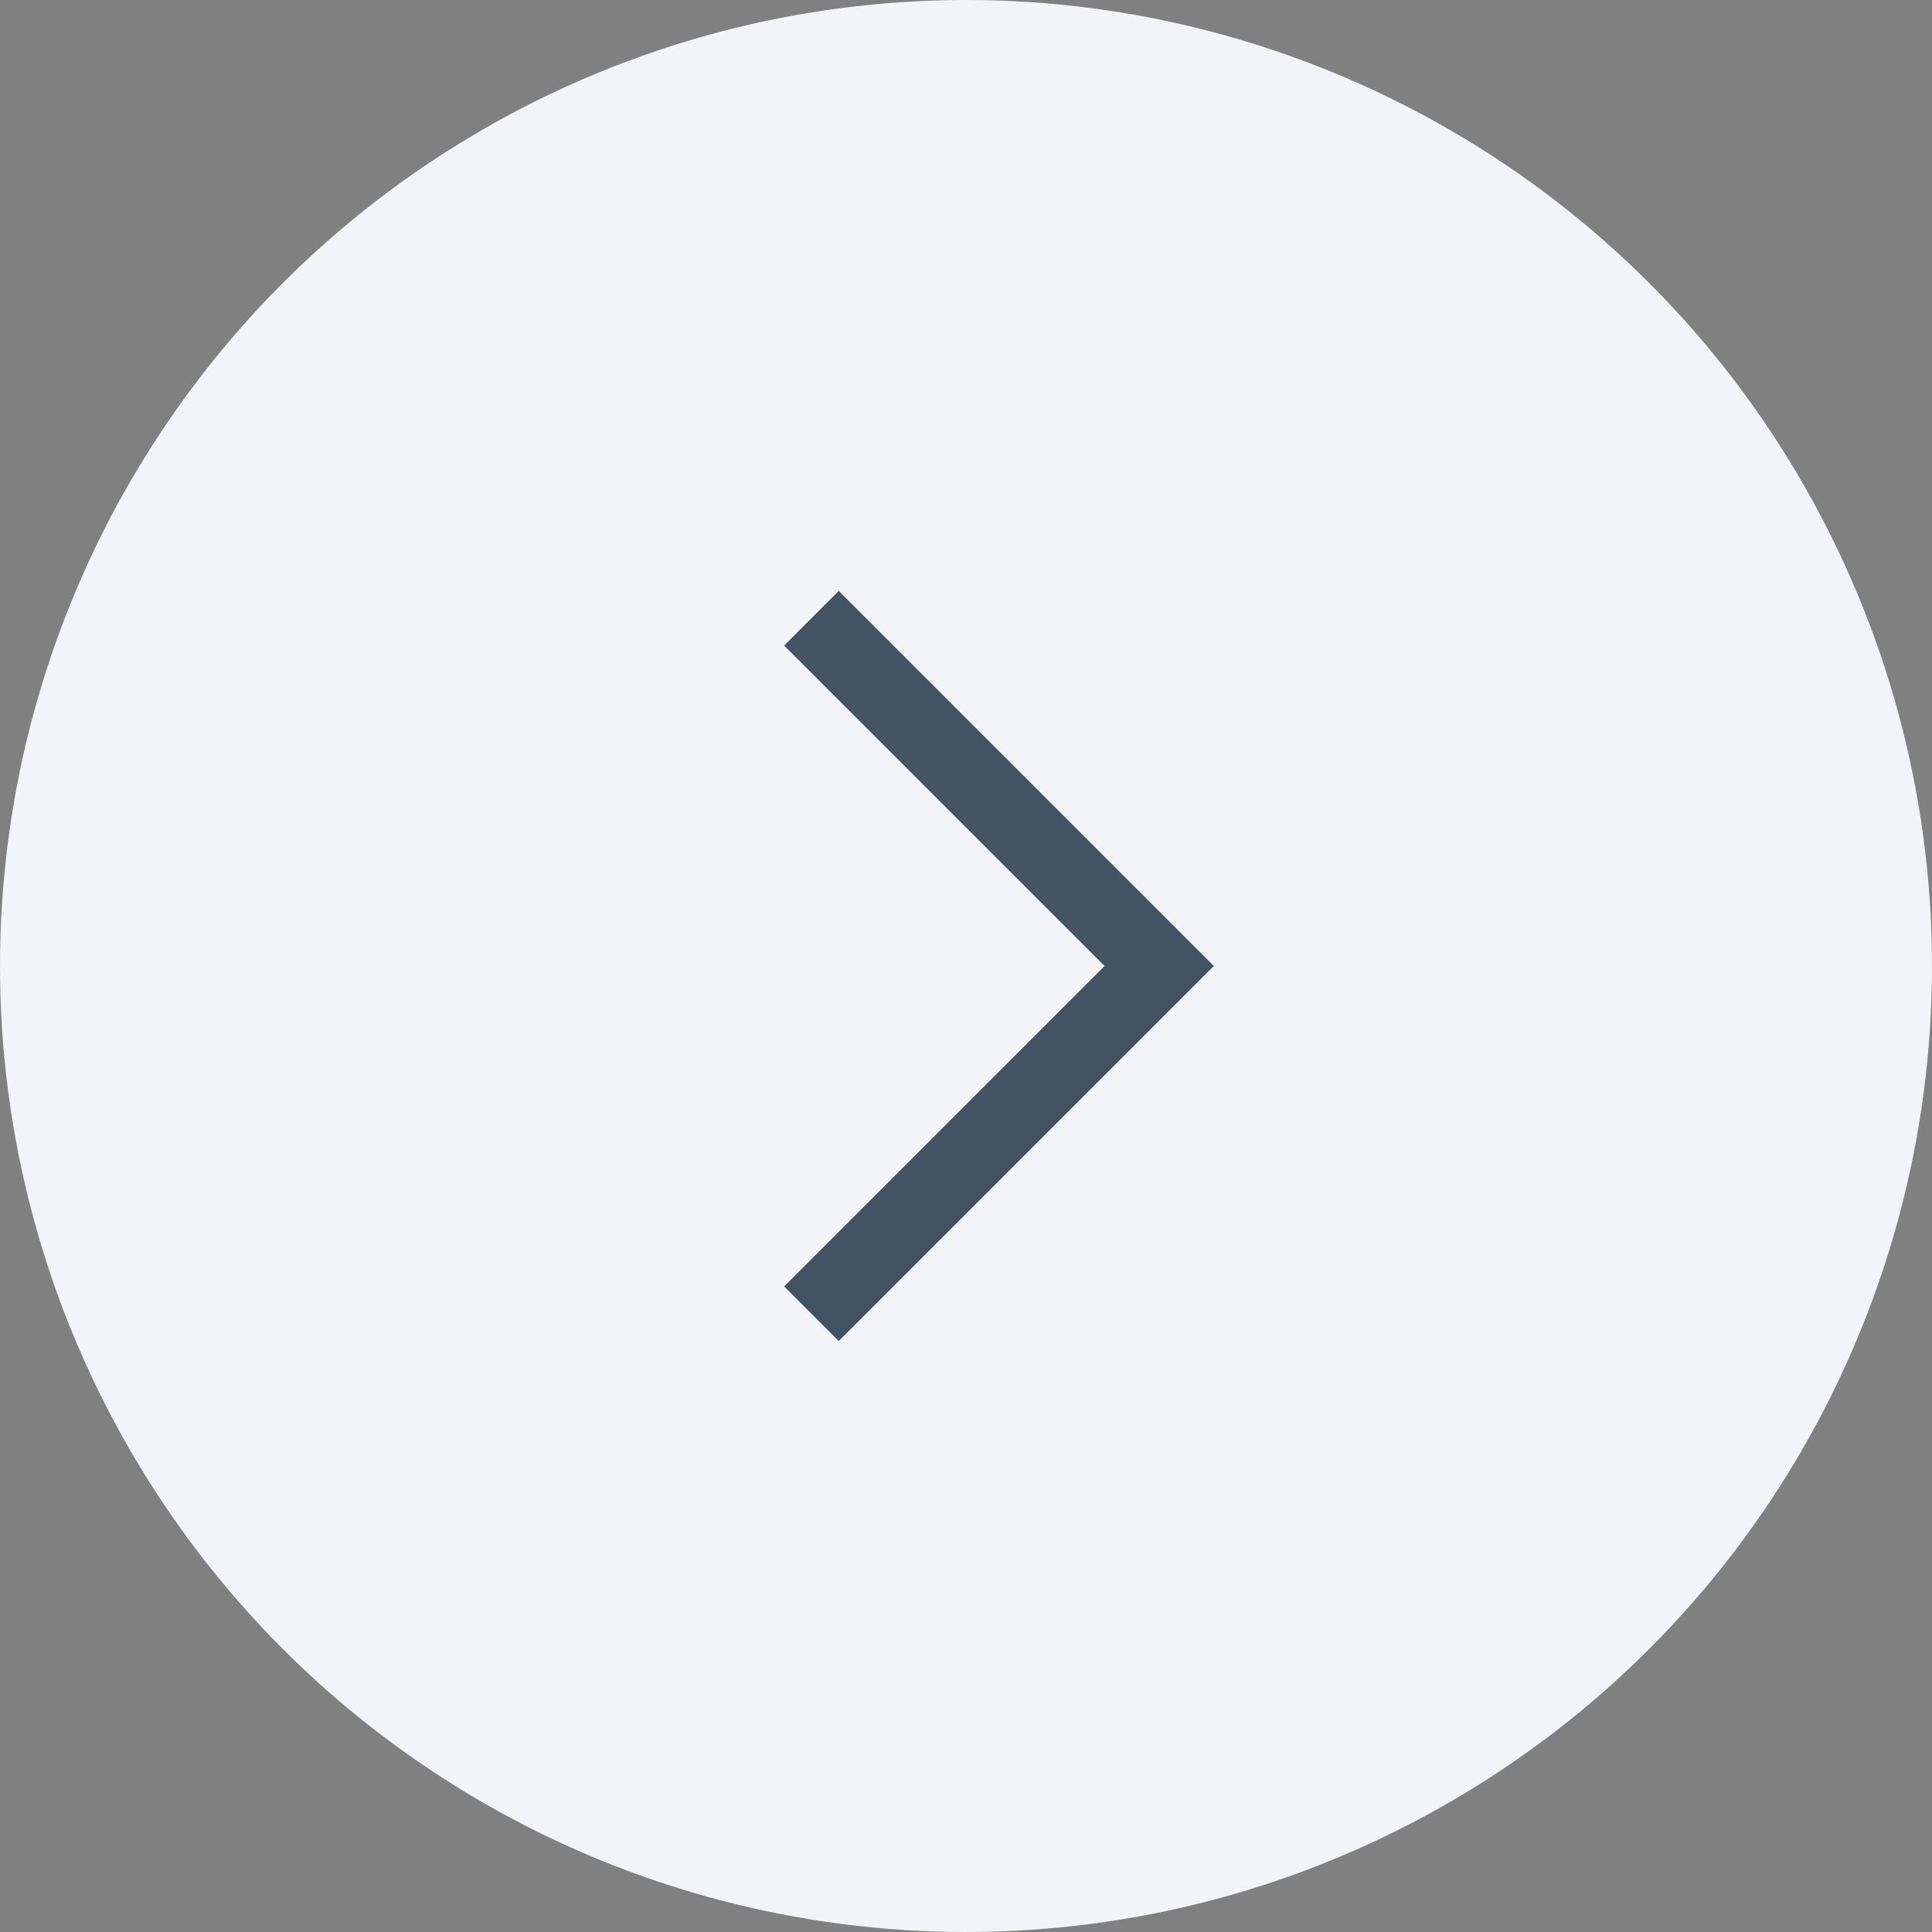
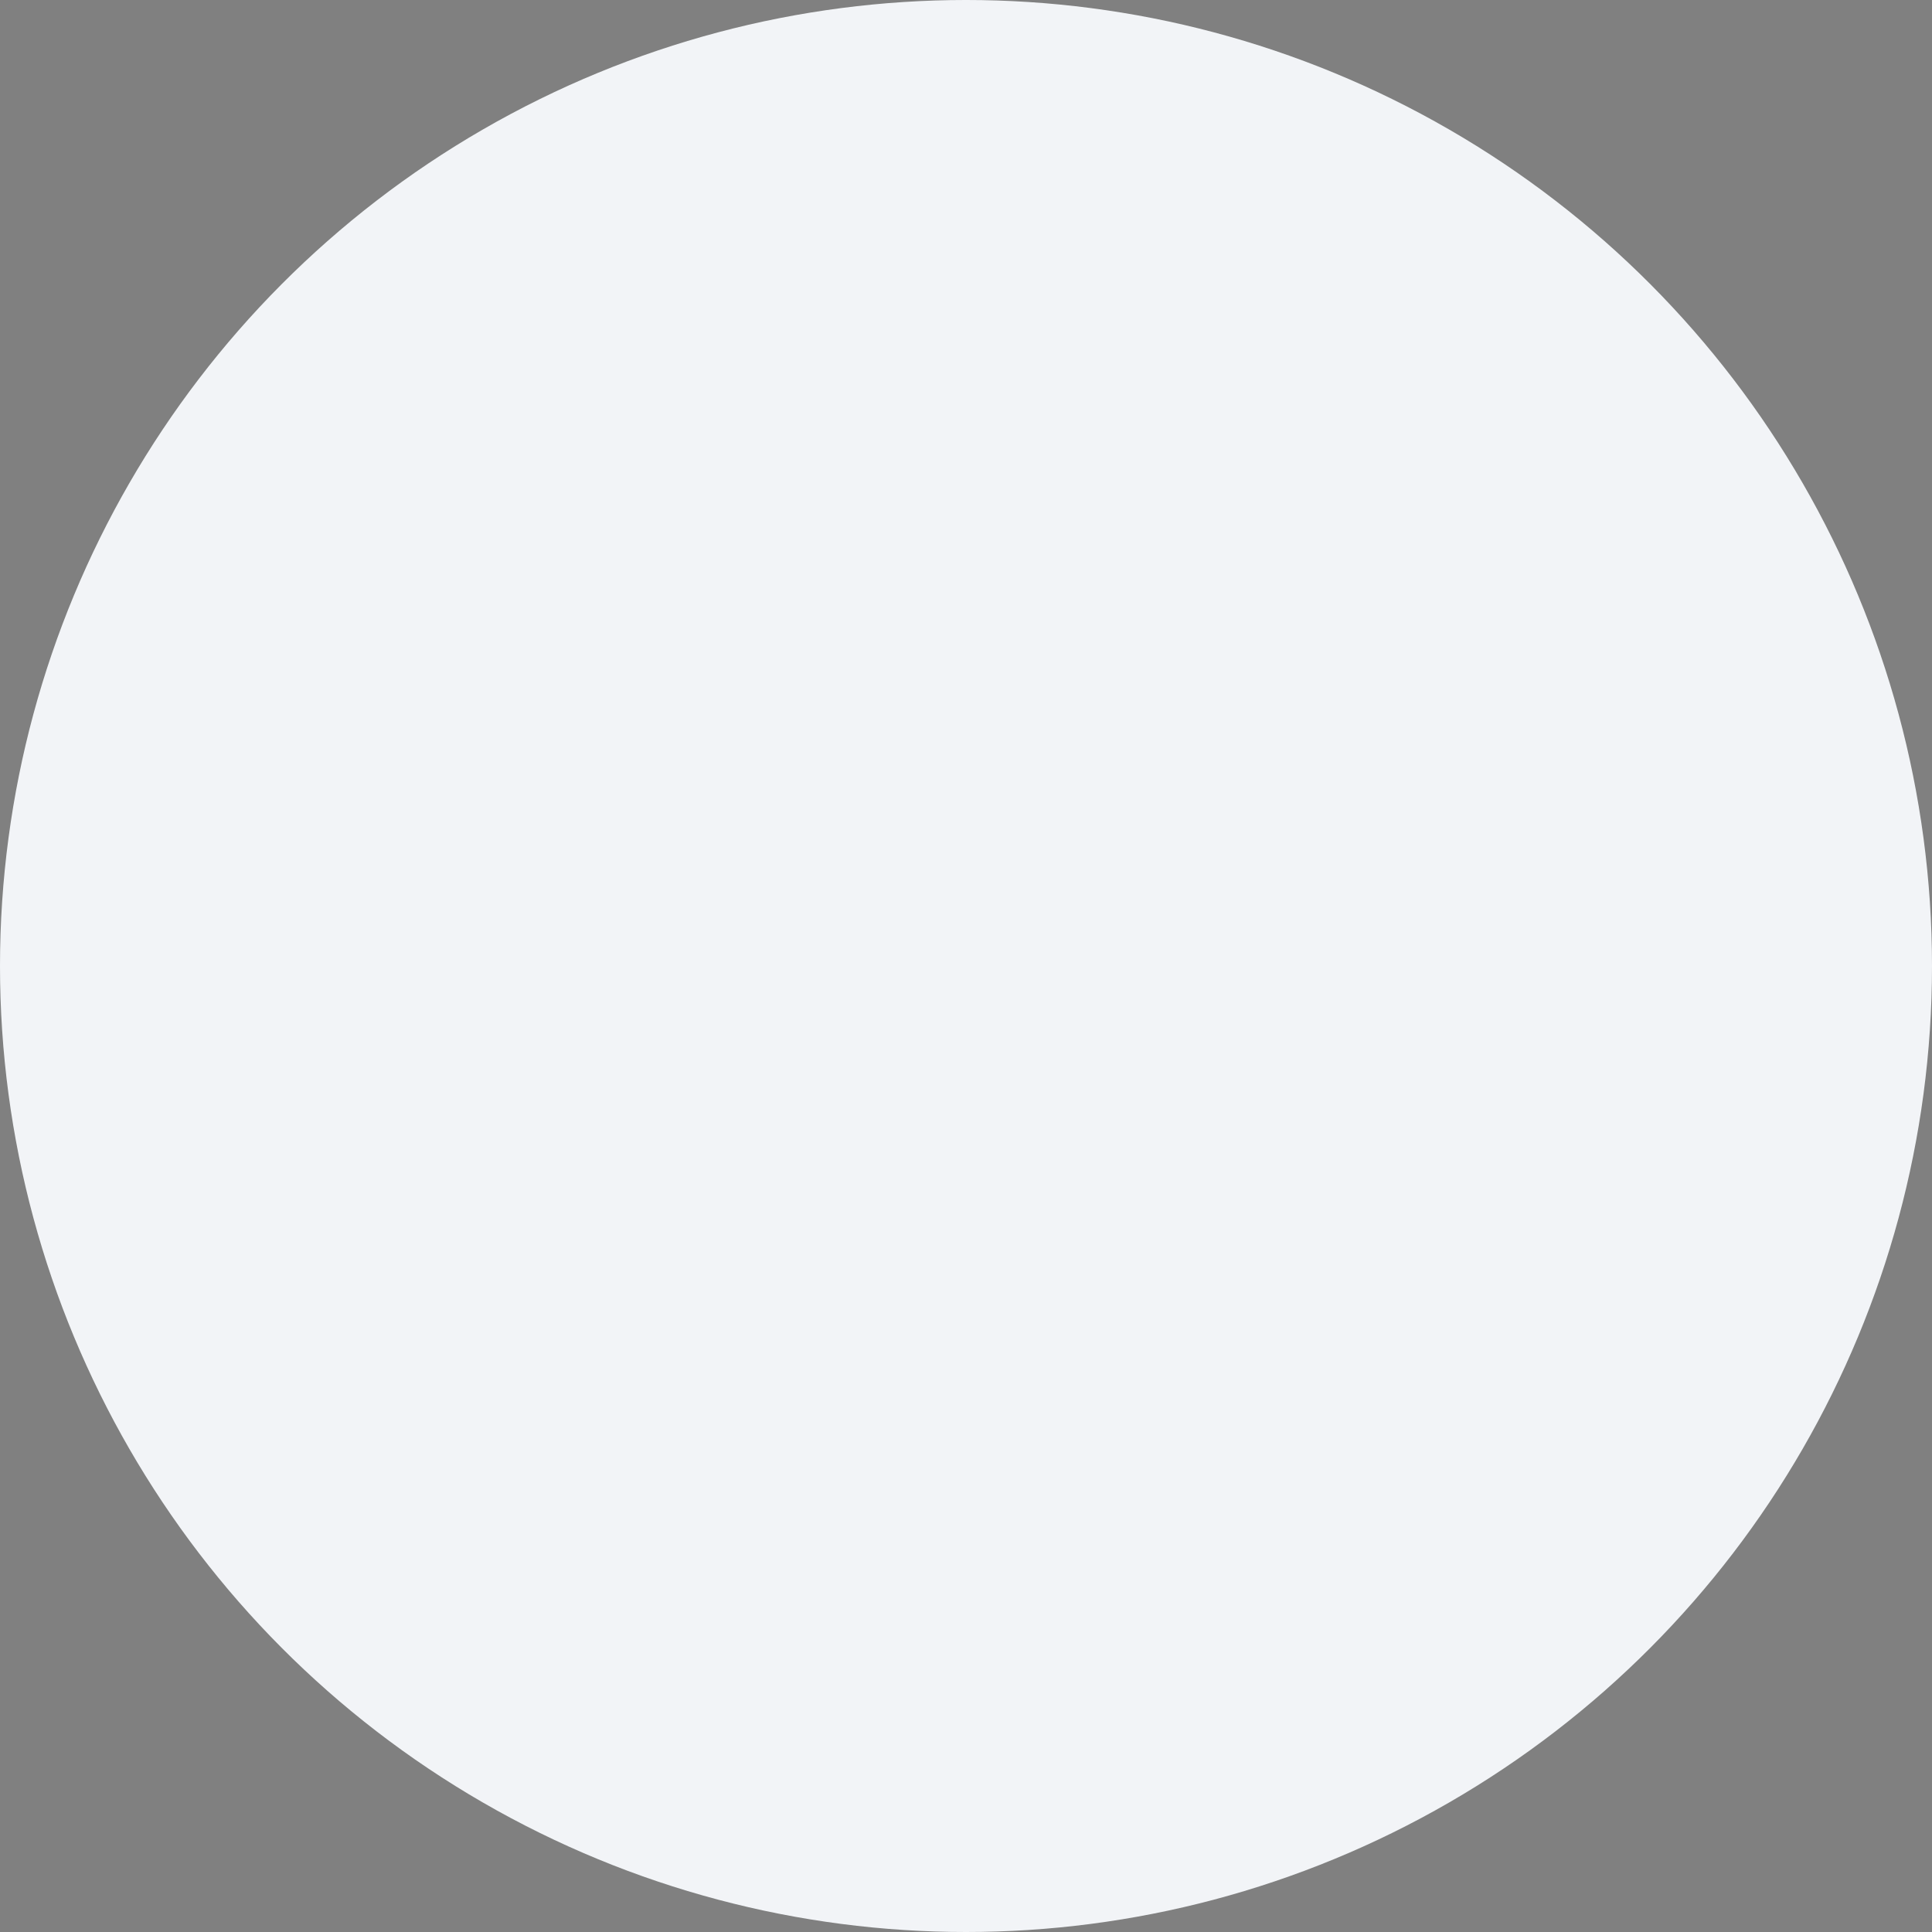
<svg xmlns="http://www.w3.org/2000/svg" width="50" height="50">
  <rect width="100%" height="100%" fill="#808080" stroke="none" />
  <g fill="none" fill-rule="evenodd" transform="matrix(-1 0 0 1 50 0)">
    <circle cx="25" cy="25" r="25" fill="#F2F4F7" />
-     <path stroke="#435364" stroke-width="2" d="m29 34-9-9 9-9" />
  </g>
</svg>